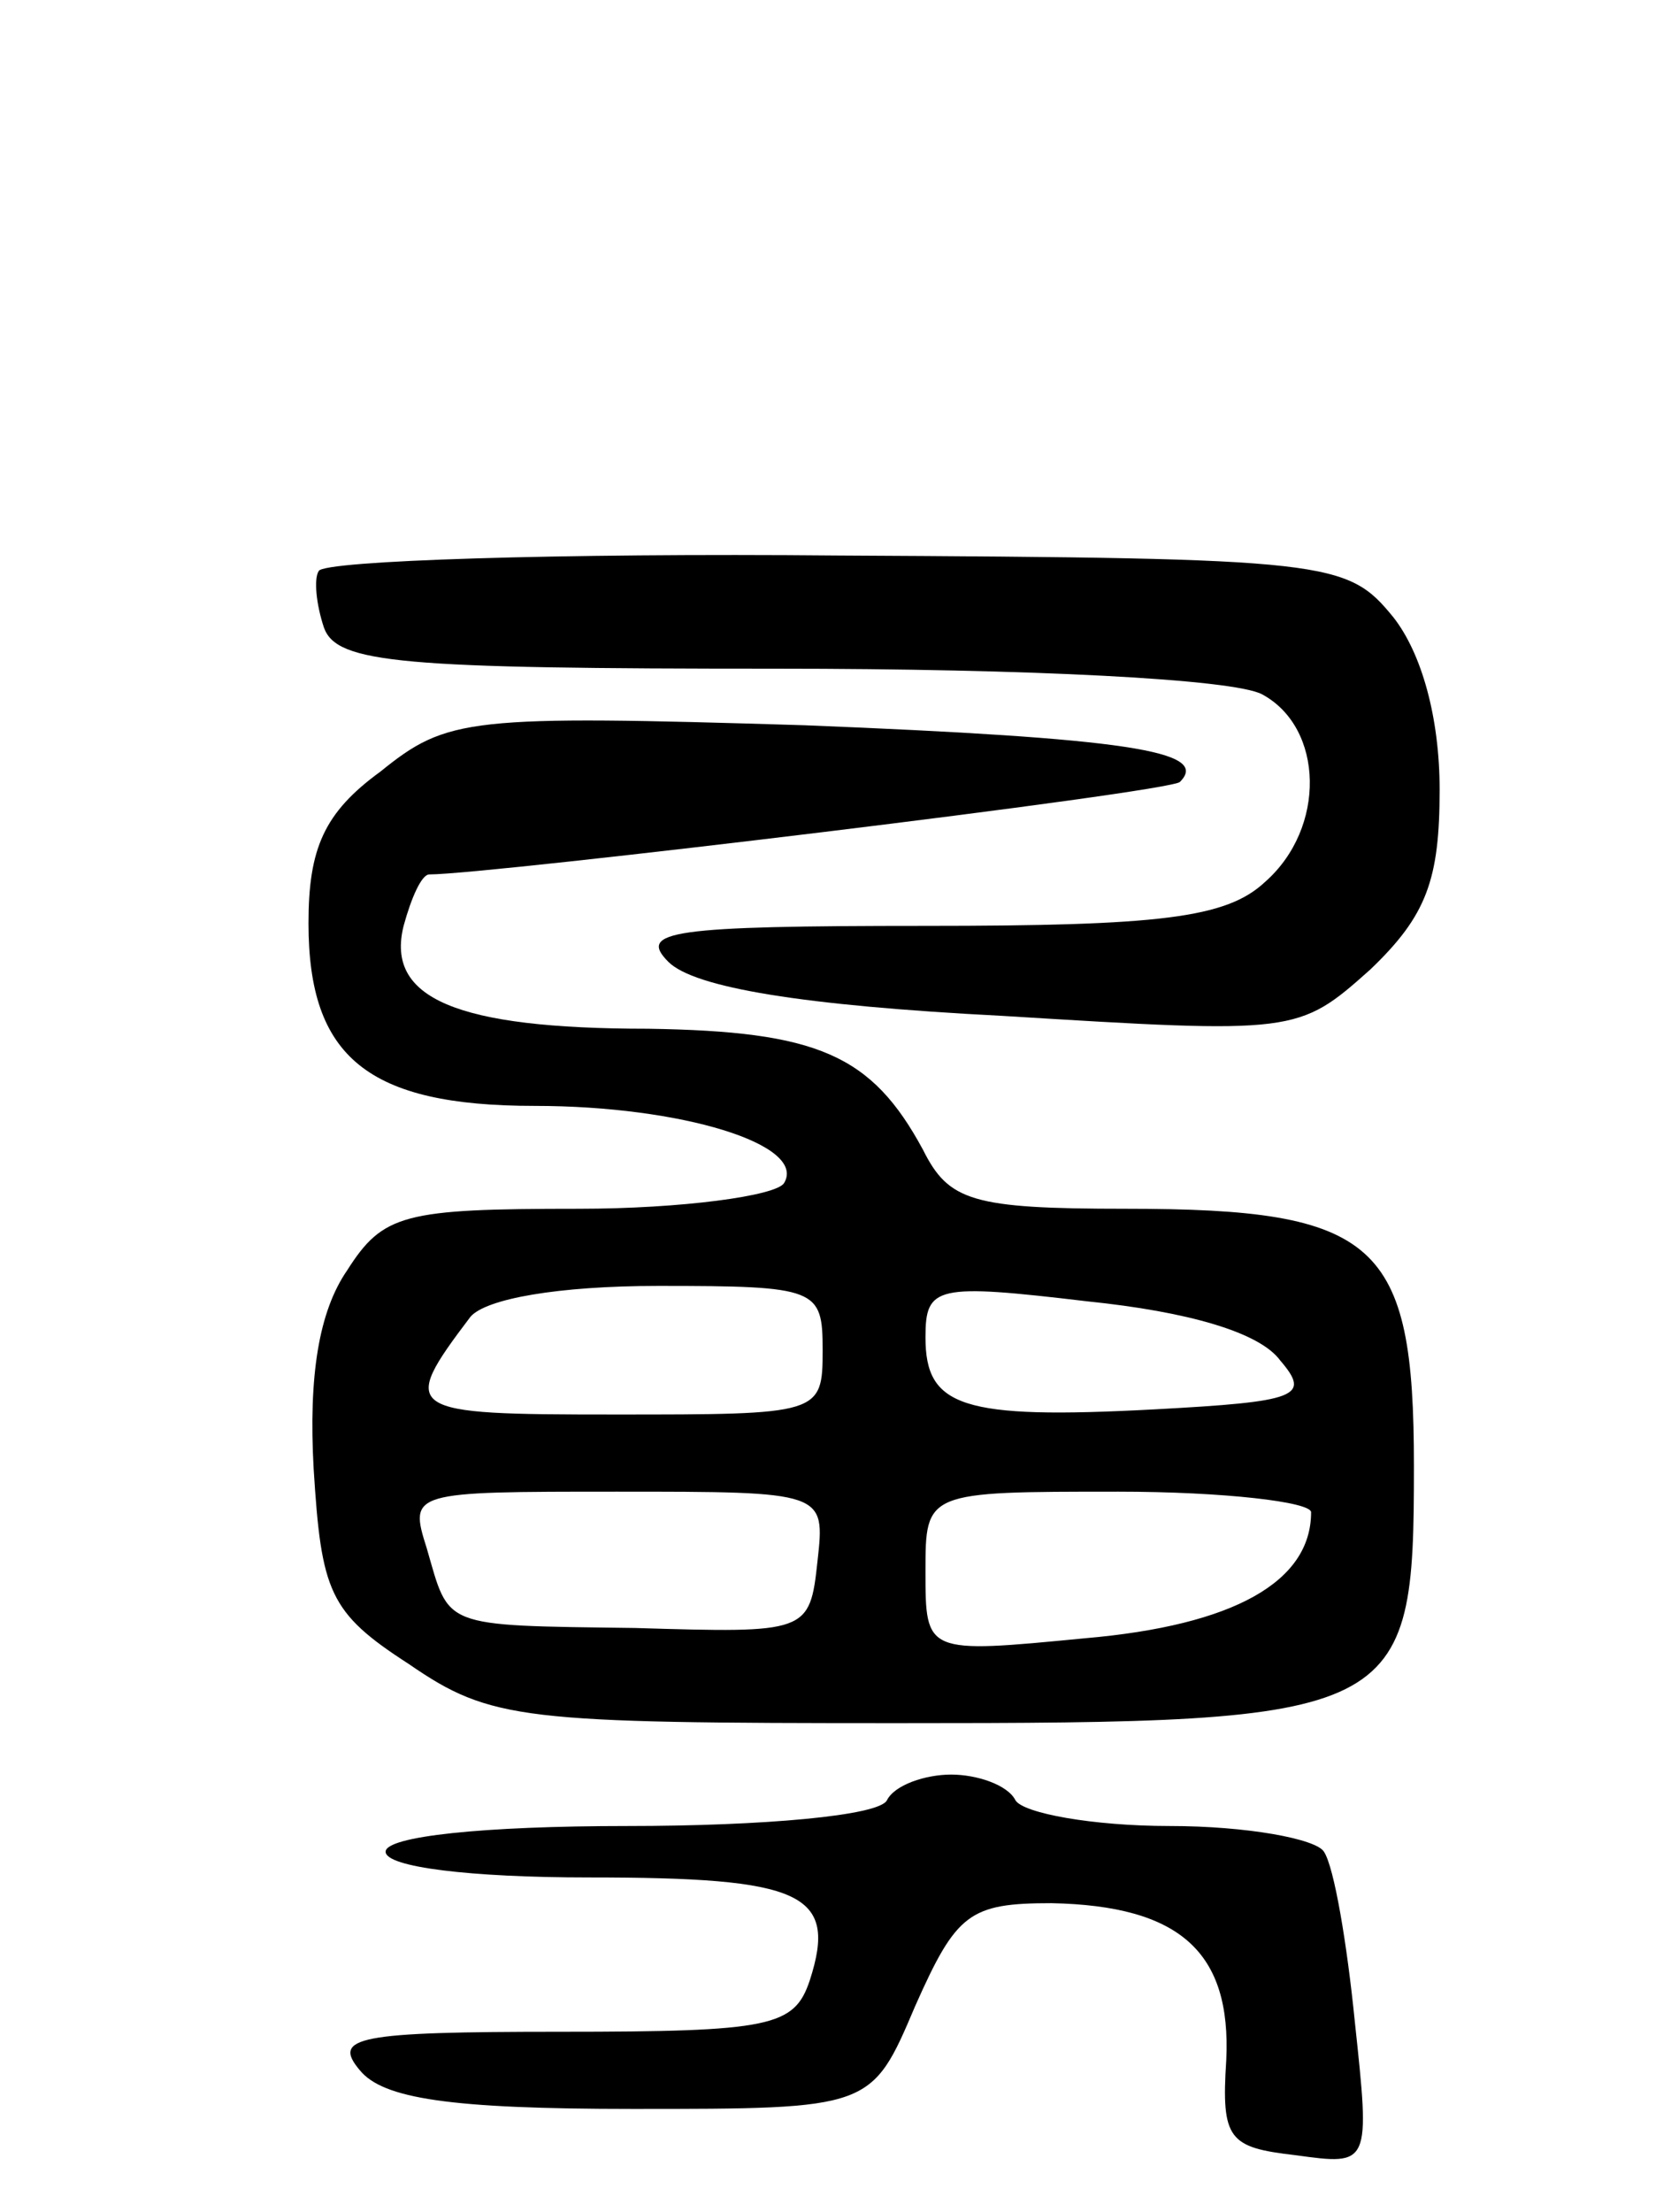
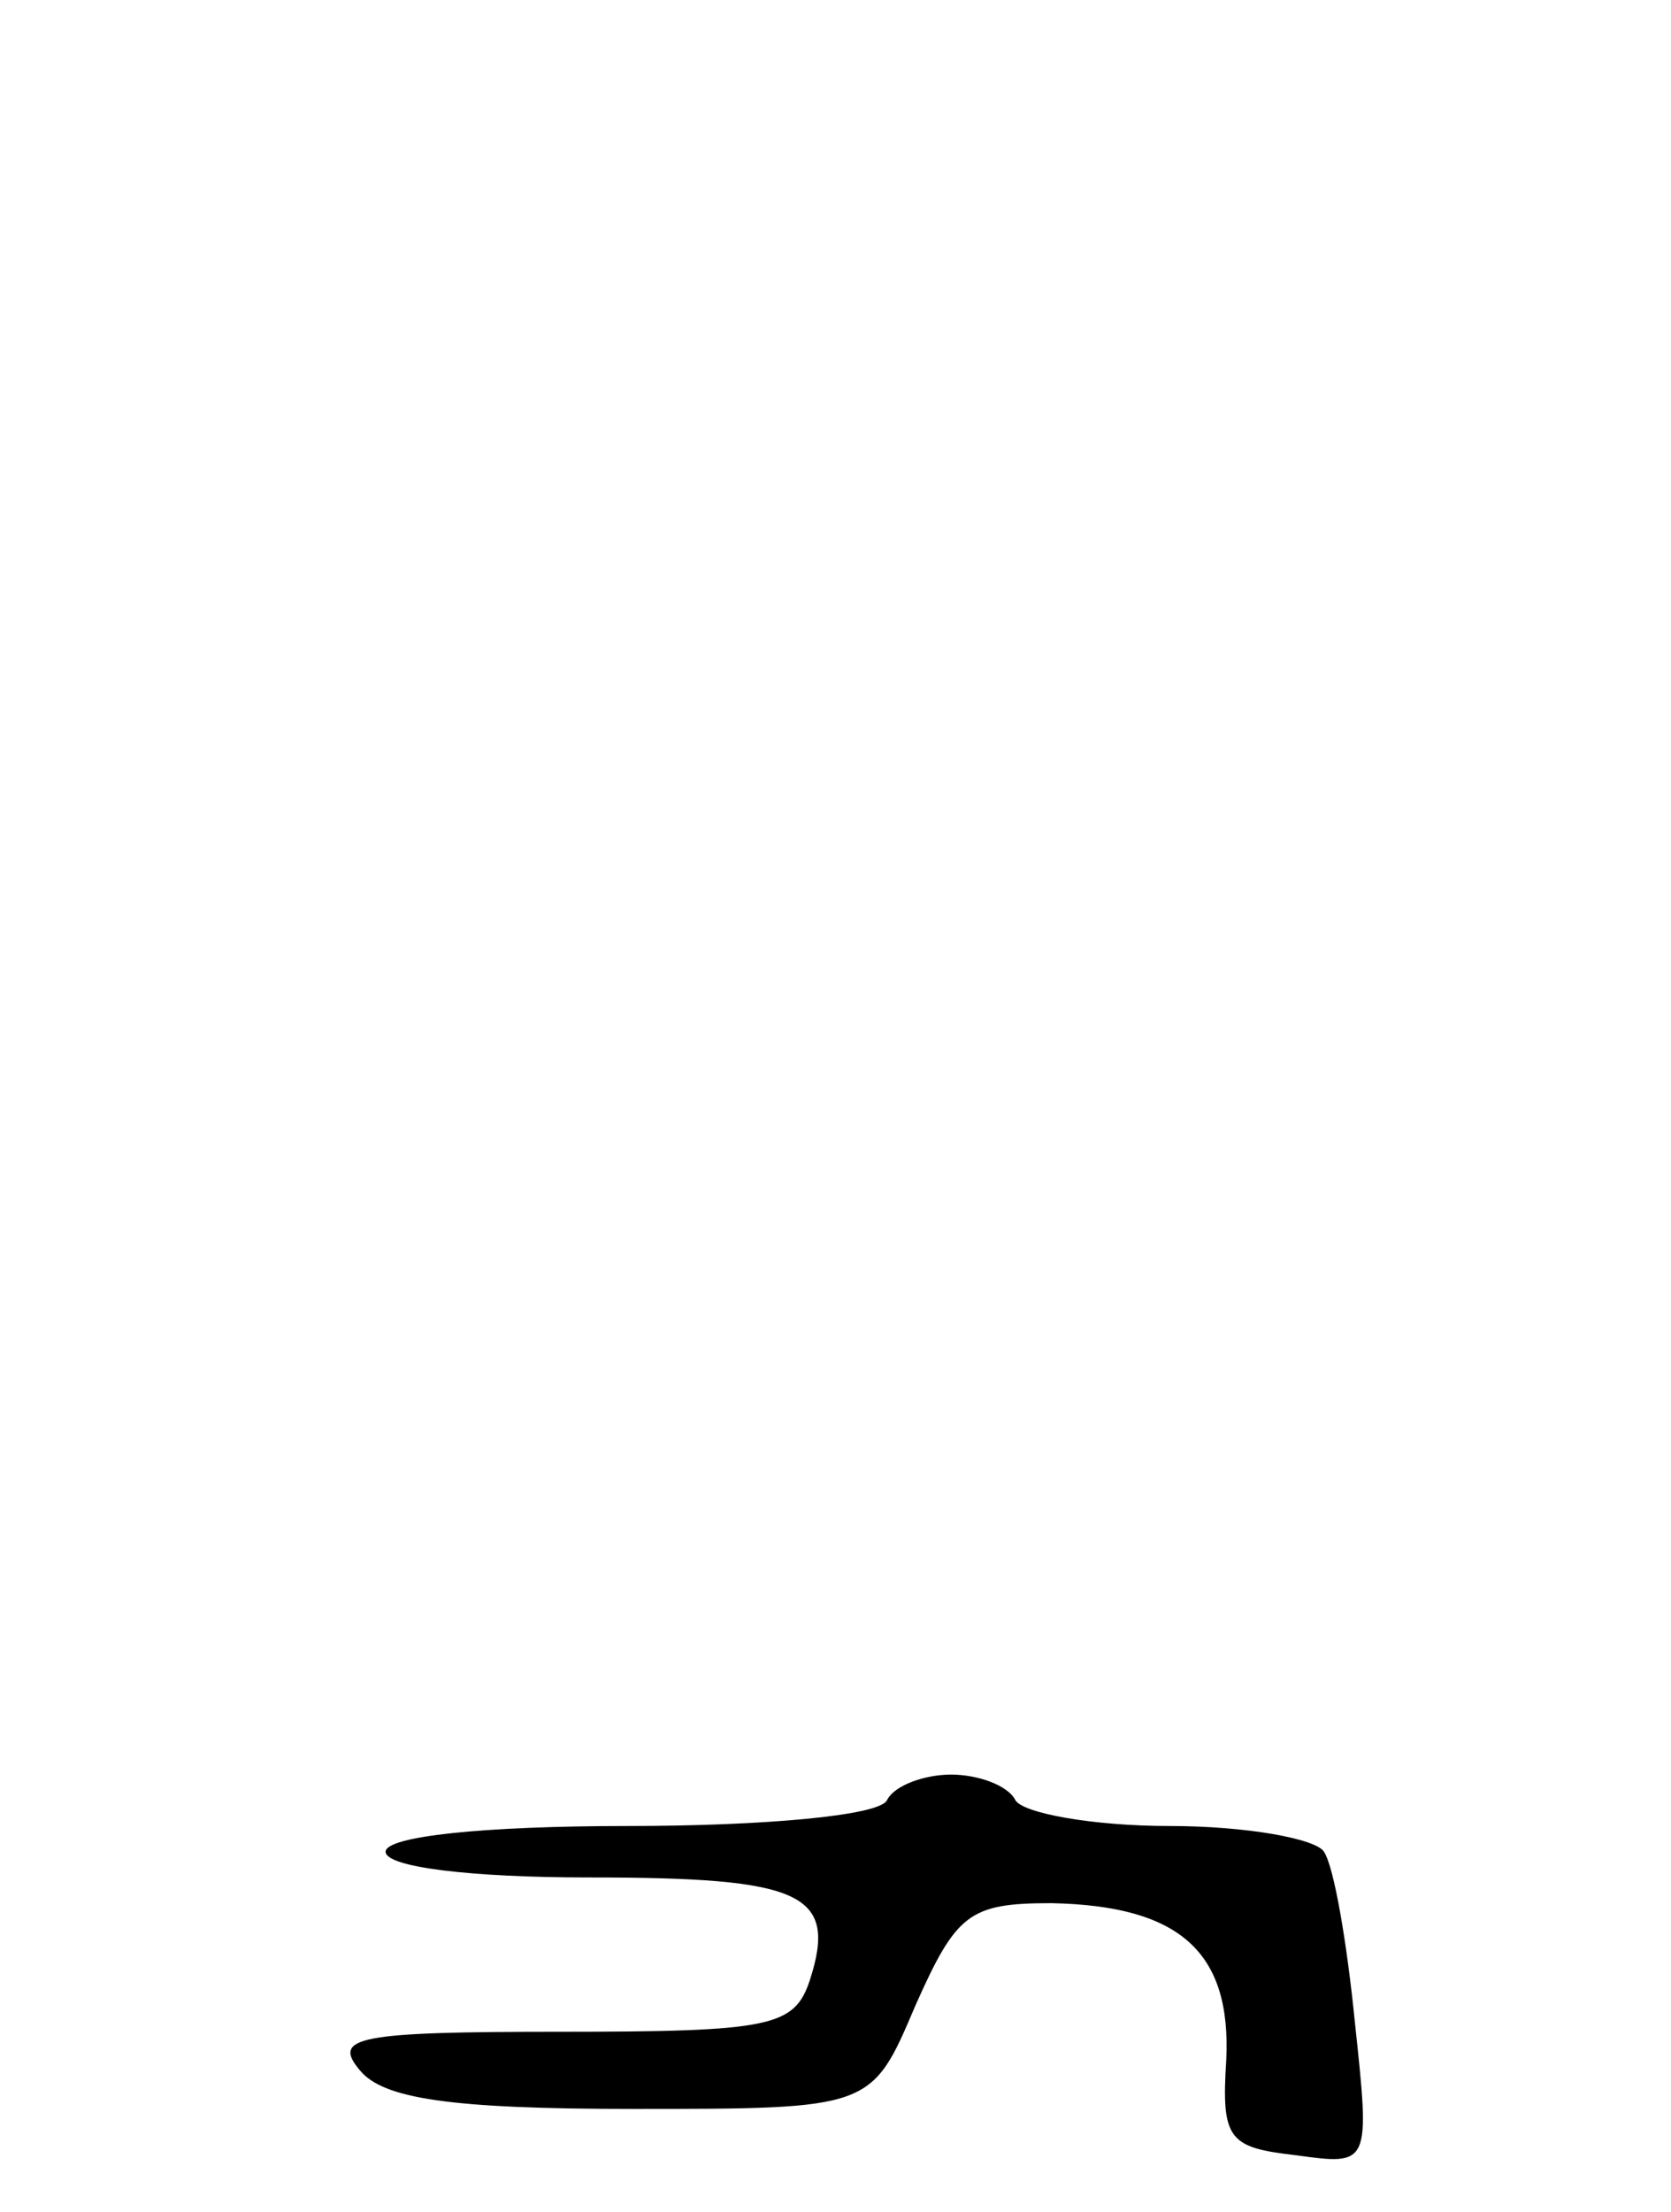
<svg xmlns="http://www.w3.org/2000/svg" version="1.0" width="65" height="86" viewBox="0 0 65 86">
  <g transform="translate(0,86) scale(0.1,-0.1)">
-     <path d="M124 638 c-2 -3 -1 -13 2 -22 5 -14 30 -16 176 -16 98 0 178 -4 189 -10 24 -13 25 -52 1 -73 -15 -14 -41 -17 -132 -17 -99 0 -112 -2 -100 -14 10 -10 52 -17 130 -21 114 -7 115 -7 143 18 22 21 27 35 27 70 0 28 -7 53 -18 67 -18 22 -24 23 -216 24 -109 1 -200 -2 -202 -6z" />
-     <path d="M148 560 c-22 -16 -28 -30 -28 -59 0 -52 23 -71 88 -71 57 0 106 -15 97 -30 -3 -5 -40 -10 -80 -10 -68 0 -76 -2 -90 -24 -11 -16 -15 -41 -13 -77 3 -48 6 -56 37 -76 32 -22 44 -23 190 -23 197 0 201 2 201 100 0 87 -14 100 -112 100 -60 0 -69 3 -79 23 -20 37 -41 46 -107 47 -75 0 -102 12 -95 40 3 11 7 20 10 20 23 0 289 32 292 36 12 12 -21 17 -146 22 -131 4 -139 3 -165 -18z m172 -225 c0 -25 -1 -25 -81 -25 -82 0 -84 1 -56 38 6 7 34 12 73 12 62 0 64 -1 64 -25z m178 -4 c12 -14 7 -16 -49 -19 -75 -4 -89 1 -89 28 0 20 4 21 63 14 39 -4 67 -12 75 -23z m-180 -78 c-3 -28 -4 -28 -71 -26 -76 1 -72 0 -81 31 -7 22 -6 22 74 22 81 0 81 0 78 -27z m192 19 c0 -27 -30 -44 -88 -49 -62 -6 -62 -6 -62 26 0 31 0 31 75 31 41 0 75 -4 75 -8z" />
    <path d="M345 160 c-3 -6 -48 -10 -101 -10 -56 0 -94 -4 -94 -10 0 -6 33 -10 79 -10 83 0 97 -6 86 -40 -6 -18 -15 -20 -97 -20 -79 0 -89 -2 -78 -15 9 -11 35 -15 106 -15 93 0 93 0 110 40 16 36 21 40 53 40 50 -1 70 -19 68 -61 -2 -31 1 -34 27 -37 29 -4 29 -4 23 52 -3 30 -8 60 -12 66 -3 5 -30 10 -60 10 -30 0 -57 5 -60 10 -3 6 -15 10 -25 10 -10 0 -22 -4 -25 -10z" />
  </g>
</svg>